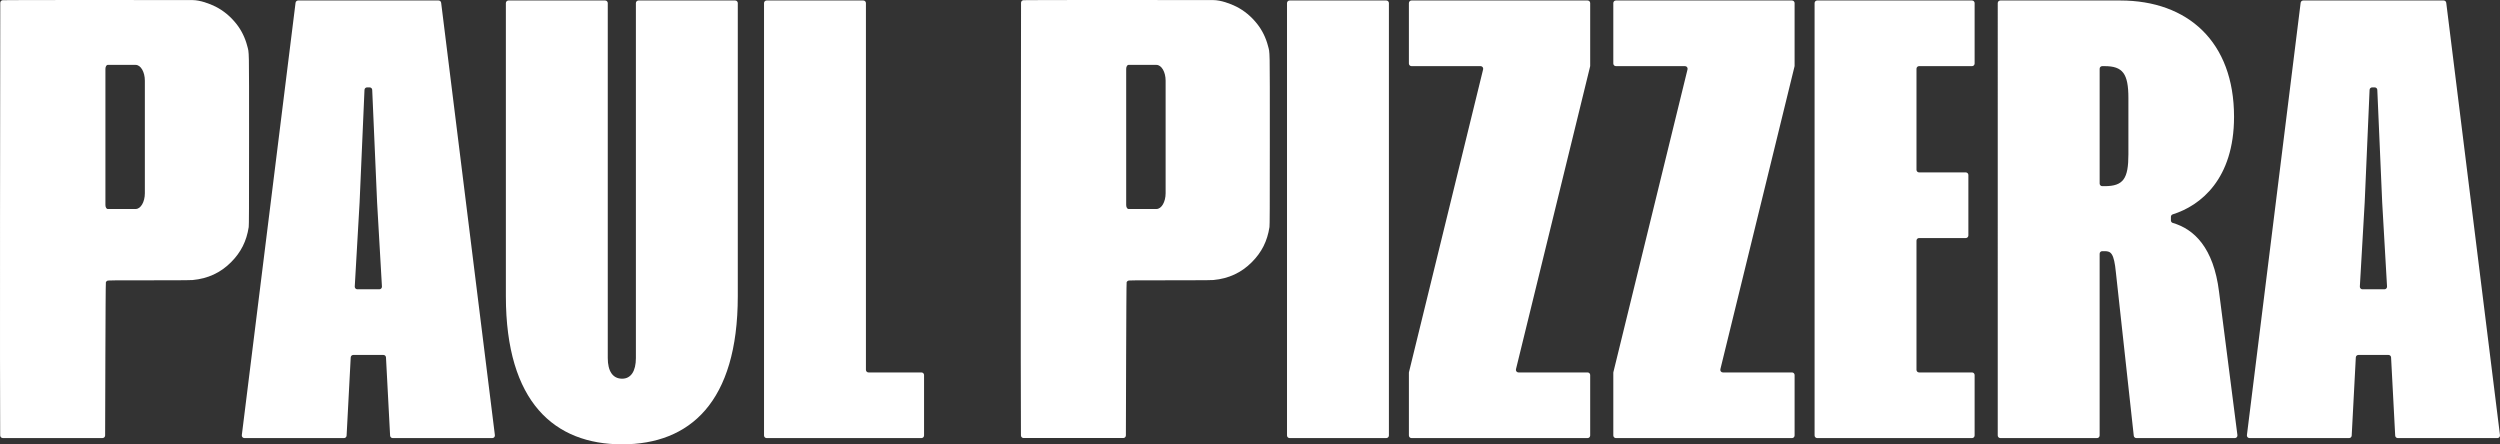
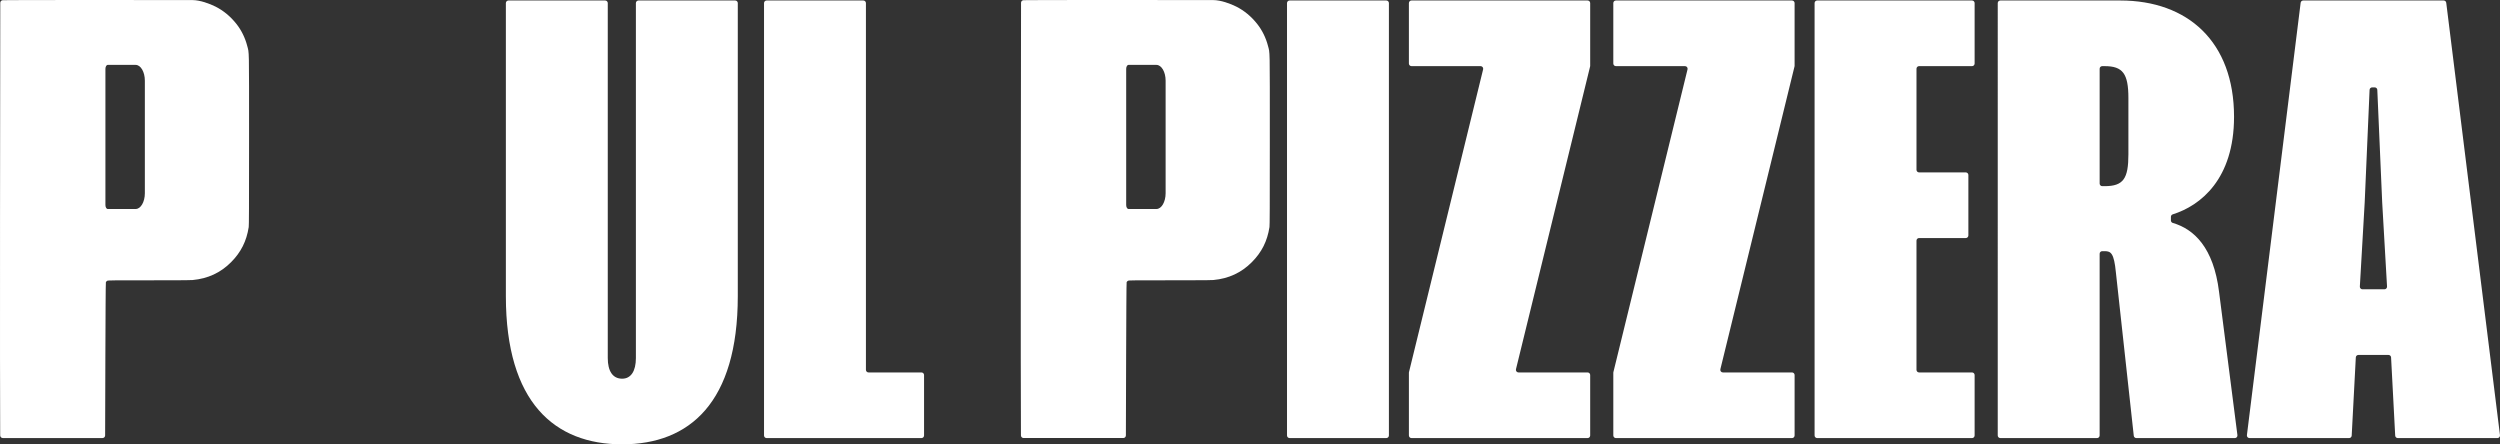
<svg xmlns="http://www.w3.org/2000/svg" id="Ebene_2" data-name="Ebene 2" viewBox="0 0 4820.37 856.73">
  <rect x="0" y="0" width="4820.37" height="856.73" fill="#333333" stroke="none" />
  <defs>
    <style>
      .cls-1 {
        fill: #fff;
      }
    </style>
  </defs>
  <g id="Ebene_1" data-name="Ebene 1">
    <g>
      <g>
-         <path class="cls-1" d="M752.17,839.94l-7.94-150.83c-.14-2.66-2.33-4.74-4.99-4.74h-58.01c-2.66,0-4.85,2.08-4.99,4.74l-7.94,150.83c-.14,2.66-2.33,4.74-4.99,4.74h-192.09c-3.01,0-5.33-2.63-4.96-5.62L569.87,5.34c.31-2.5,2.44-4.38,4.96-4.38h270.8c2.52,0,4.65,1.88,4.96,4.38l103.62,833.73c.37,2.98-1.96,5.62-4.96,5.62h-192.09c-2.66,0-4.85-2.08-4.99-4.74ZM689.01,557.81h42.44c2.87,0,5.16-2.42,4.99-5.29l-9.34-162.25-9.43-217c-.12-2.67-2.32-4.78-5-4.78h-4.89c-2.68,0-4.88,2.11-5,4.78l-9.43,217-9.34,162.25c-.17,2.87,2.12,5.29,4.99,5.29Z" />
        <path class="cls-1" d="M1231.09.95h186.47c2.76,0,5,2.24,5,5v565.12c0,204.91-92.81,285.66-222.98,285.66s-224.19-80.76-224.19-285.66V5.95c0-2.76,2.24-5,5-5h186.47c2.76,0,5,2.24,5,5v684.44c0,25.31,9.64,39.78,27.72,39.78,16.87,0,26.52-14.46,26.52-39.78V5.95c0-2.76,2.24-5,5-5Z" />
        <path class="cls-1" d="M1674.63,718.12h102.09c2.76,0,5,2.24,5,5v116.56c0,2.76-2.24,5-5,5h-298.56c-2.76,0-5-2.24-5-5V5.95c0-2.76,2.24-5,5-5h186.47c2.76,0,5,2.24,5,5v707.17c0,2.76,2.24,5,5,5Z" />
        <path class="cls-1" d="M476.62,88.27c-3.98-15.42-11.23-30.12-20.78-42.17-11.49-14.5-25.01-25.68-40.43-33.44-10.98-5.51-29.75-12.51-44.34-12.51L183.66.01C55.73-.07,17.22.24,5.46.37,2.74.4.55,2.6.54,5.32.21,70.9-.39,773.86.36,839.66c.03,2.74,2.25,4.94,4.99,4.94,3.72,0,164.62.12,192.38.01,2.73-.01,4.94-2.21,4.97-4.94.15-12.62.61-293.96,1.47-295.65.51-1.02,1.63-2.14,2.65-2.65,1.68-.87,7.25-.92,93.93-.92,58.7,0,67.18-.2,70.75-.51,29.45-2.76,53.8-14.04,74.07-34.41,19.09-19.19,29.81-40.58,34-67.69.51-3.52.66-35.63.66-167.95,0-183.06.31-166.47-3.62-181.63ZM279.3,372.56c0,16.79-7.93,30.41-17.71,30.41h-53.85c-2.47,0-4.48-3.44-4.48-7.69V132.82c0-4.25,2.01-7.69,4.48-7.69h53.85c9.78,0,17.71,13.61,17.71,30.41v217.02Z" />
      </g>
      <g>
        <path class="cls-1" d="M2678.02,5.95v833.73c0,2.76-2.24,5-5,5h-186.47c-2.76,0-5-2.24-5-5V5.95c0-2.76,2.24-5,5-5h186.47c2.76,0,5,2.24,5,5Z" />
        <path class="cls-1" d="M3066.12,723.12v116.56c0,2.76-2.24,5-5,5h-339.54c-2.76,0-5-2.24-5-5v-120.96c0-.4.05-.8.14-1.19l142.98-583.83c.77-3.15-1.61-6.19-4.86-6.19h-133.27c-2.76,0-5-2.24-5-5V5.95c0-2.76,2.24-5,5-5h339.54c2.76,0,5,2.24,5,5v120.96c0,.4-.05.8-.14,1.19l-142.98,583.83c-.77,3.15,1.61,6.19,4.86,6.19h133.27c2.76,0,5,2.24,5,5Z" />
        <path class="cls-1" d="M3460.25,723.12v116.56c0,2.76-2.24,5-5,5h-339.54c-2.76,0-5-2.24-5-5v-120.96c0-.4.05-.8.14-1.19l142.98-583.83c.77-3.15-1.61-6.19-4.86-6.19h-133.27c-2.76,0-5-2.24-5-5V5.95c0-2.76,2.24-5,5-5h339.54c2.76,0,5,2.24,5,5v120.96c0,.4-.05.8-.14,1.19l-142.98,583.83c-.77,3.15,1.61,6.19,4.86,6.19h133.27c2.76,0,5,2.24,5,5Z" />
        <path class="cls-1" d="M3790.31,458.98h-90.04c-2.76,0-5,2.24-5,5v249.14c0,2.76,2.24,5,5,5h102.09c2.76,0,5,2.24,5,5v116.56c0,2.76-2.24,5-5,5h-298.56c-2.76,0-5-2.24-5-5V5.95c0-2.76,2.24-5,5-5h298.56c2.76,0,5,2.24,5,5v116.56c0,2.76-2.24,5-5,5h-102.09c-2.76,0-5,2.24-5,5v194.91c0,2.76,2.24,5,5,5h90.04c2.76,0,5,2.24,5,5v116.56c0,2.76-2.24,5-5,5Z" />
        <path class="cls-1" d="M4309.12,844.68h-189.92c-2.55,0-4.69-1.92-4.97-4.46l-34.47-314.95c-3.62-37.37-9.64-40.98-21.7-40.98h-4.64c-2.76,0-5,2.24-5,5v350.39c0,2.76-2.24,5-5,5h-186.47c-2.76,0-5-2.24-5-5V5.95c0-2.76,2.24-5,5-5h231.24c130.17,0,219.37,79.55,219.37,224.19,0,120.33-64.66,171.38-118.26,188.19-2.07.65-3.47,2.58-3.47,4.76v6.95c0,2.22,1.46,4.17,3.59,4.79,40.83,11.89,78.68,47.32,89.22,132.81l35.44,276.41c.38,2.99-1.95,5.64-4.96,5.64ZM4048.43,353.94c0,2.76,2.24,5,5,5h4.64c36.16,0,45.8-14.46,45.8-61.47v-108.48c0-47.01-10.85-61.47-45.8-61.47h-4.64c-2.76,0-5,2.24-5,5v221.42Z" />
        <path class="cls-1" d="M4618.29,839.94l-7.94-150.83c-.14-2.66-2.33-4.74-4.99-4.74h-58.01c-2.66,0-4.85,2.08-4.99,4.74l-7.94,150.83c-.14,2.66-2.33,4.74-4.99,4.74h-192.09c-3.01,0-5.33-2.63-4.96-5.62L4435.99,5.34c.31-2.5,2.44-4.38,4.96-4.38h270.8c2.52,0,4.65,1.88,4.96,4.38l103.62,833.73c.37,2.98-1.96,5.62-4.96,5.62h-192.09c-2.66,0-4.85-2.08-4.99-4.74ZM4555.13,557.81h42.44c2.87,0,5.16-2.42,4.99-5.29l-9.34-162.25-9.43-217c-.12-2.67-2.32-4.78-5-4.78h-4.89c-2.68,0-4.88,2.11-5,4.78l-9.43,217-9.34,162.25c-.17,2.87,2.12,5.29,4.99,5.29Z" />
      </g>
      <path class="cls-1" d="M2444.81,88.27c-3.98-15.42-11.23-30.12-20.78-42.17-11.49-14.5-25.01-25.68-40.43-33.44-10.98-5.51-29.75-12.51-44.34-12.51l-187.42-.15c-127.93-.08-166.43.22-178.2.35-2.72.03-4.91,2.23-4.92,4.95-.33,65.58-.93,768.55-.18,834.34.03,2.74,2.25,4.94,4.99,4.94,3.72,0,164.62.12,192.38.01,2.73-.01,4.94-2.21,4.97-4.94.15-12.62.61-293.96,1.47-295.65.51-1.02,1.63-2.14,2.65-2.65,1.68-.87,7.25-.92,93.93-.92,58.7,0,67.18-.2,70.75-.51,29.45-2.76,53.8-14.04,74.07-34.41,19.09-19.19,29.81-40.58,34-67.69.51-3.52.66-35.63.66-167.95,0-183.06.31-166.47-3.62-181.63ZM2247.49,372.56c0,16.79-7.93,30.41-17.71,30.41h-53.85c-2.47,0-4.48-3.44-4.48-7.69V132.82c0-4.25,2.01-7.69,4.48-7.69h53.85c9.78,0,17.71,13.61,17.71,30.41v217.02Z" />
    </g>
  </g>
</svg>